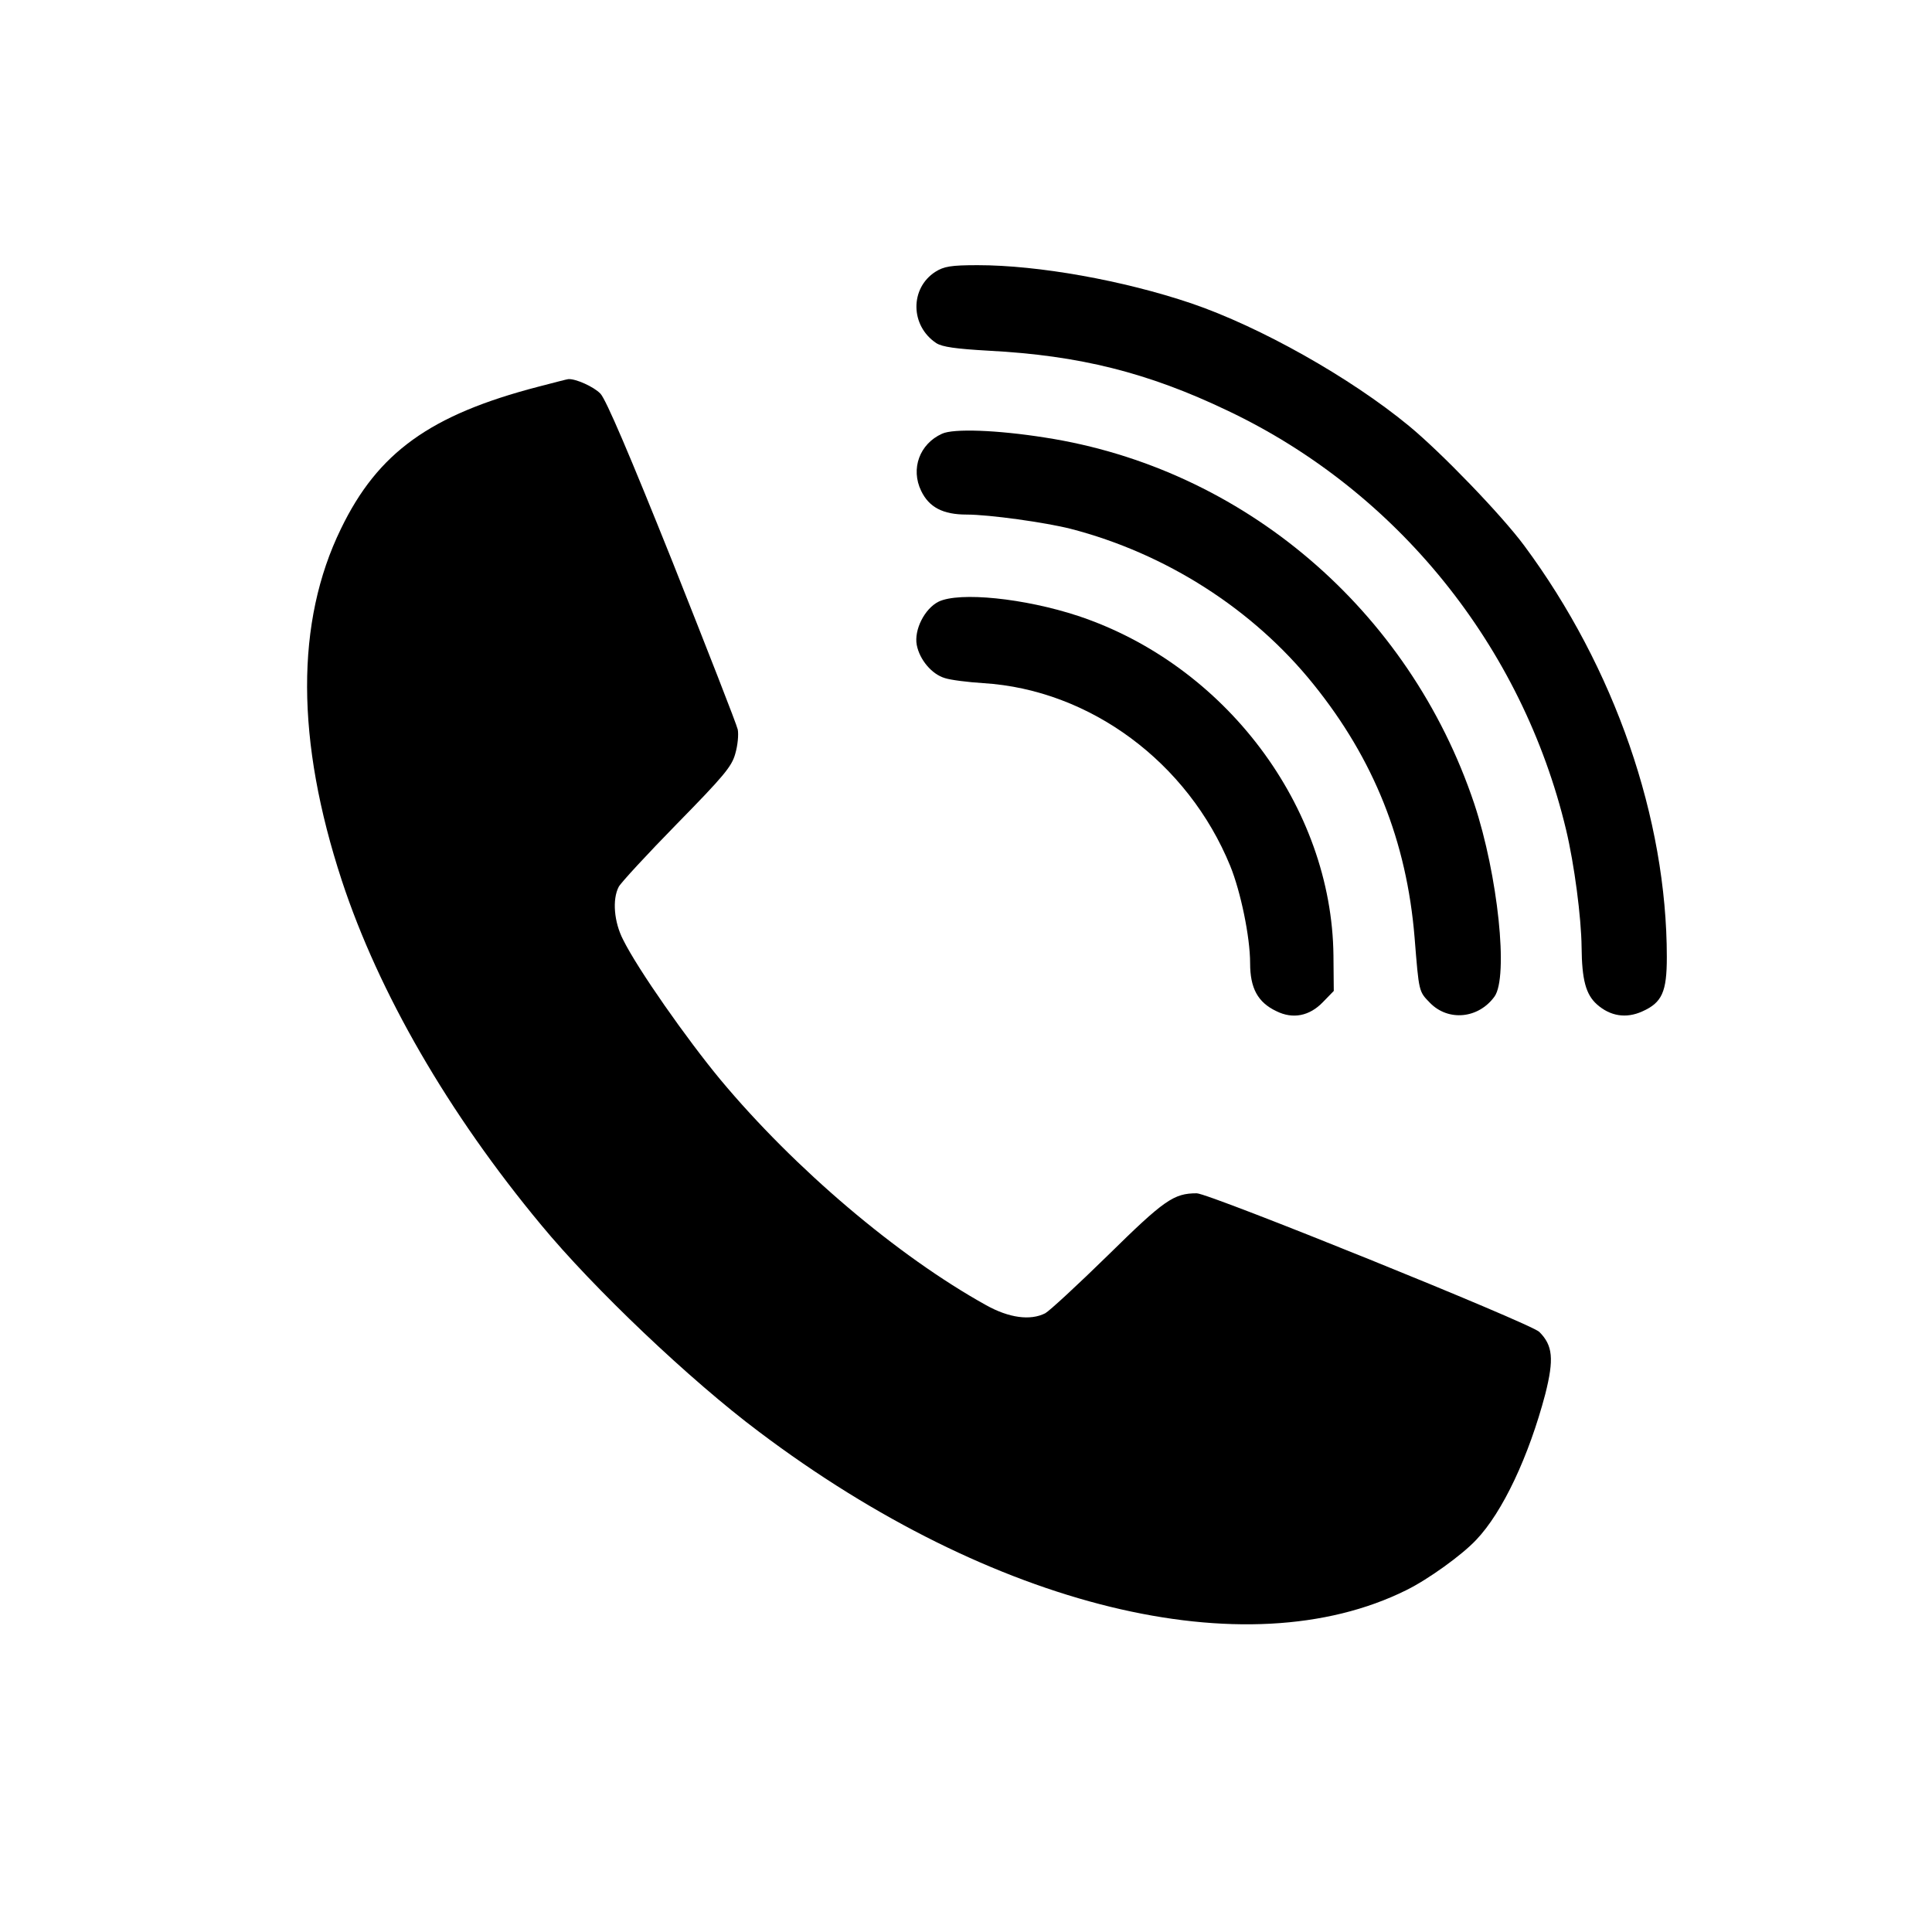
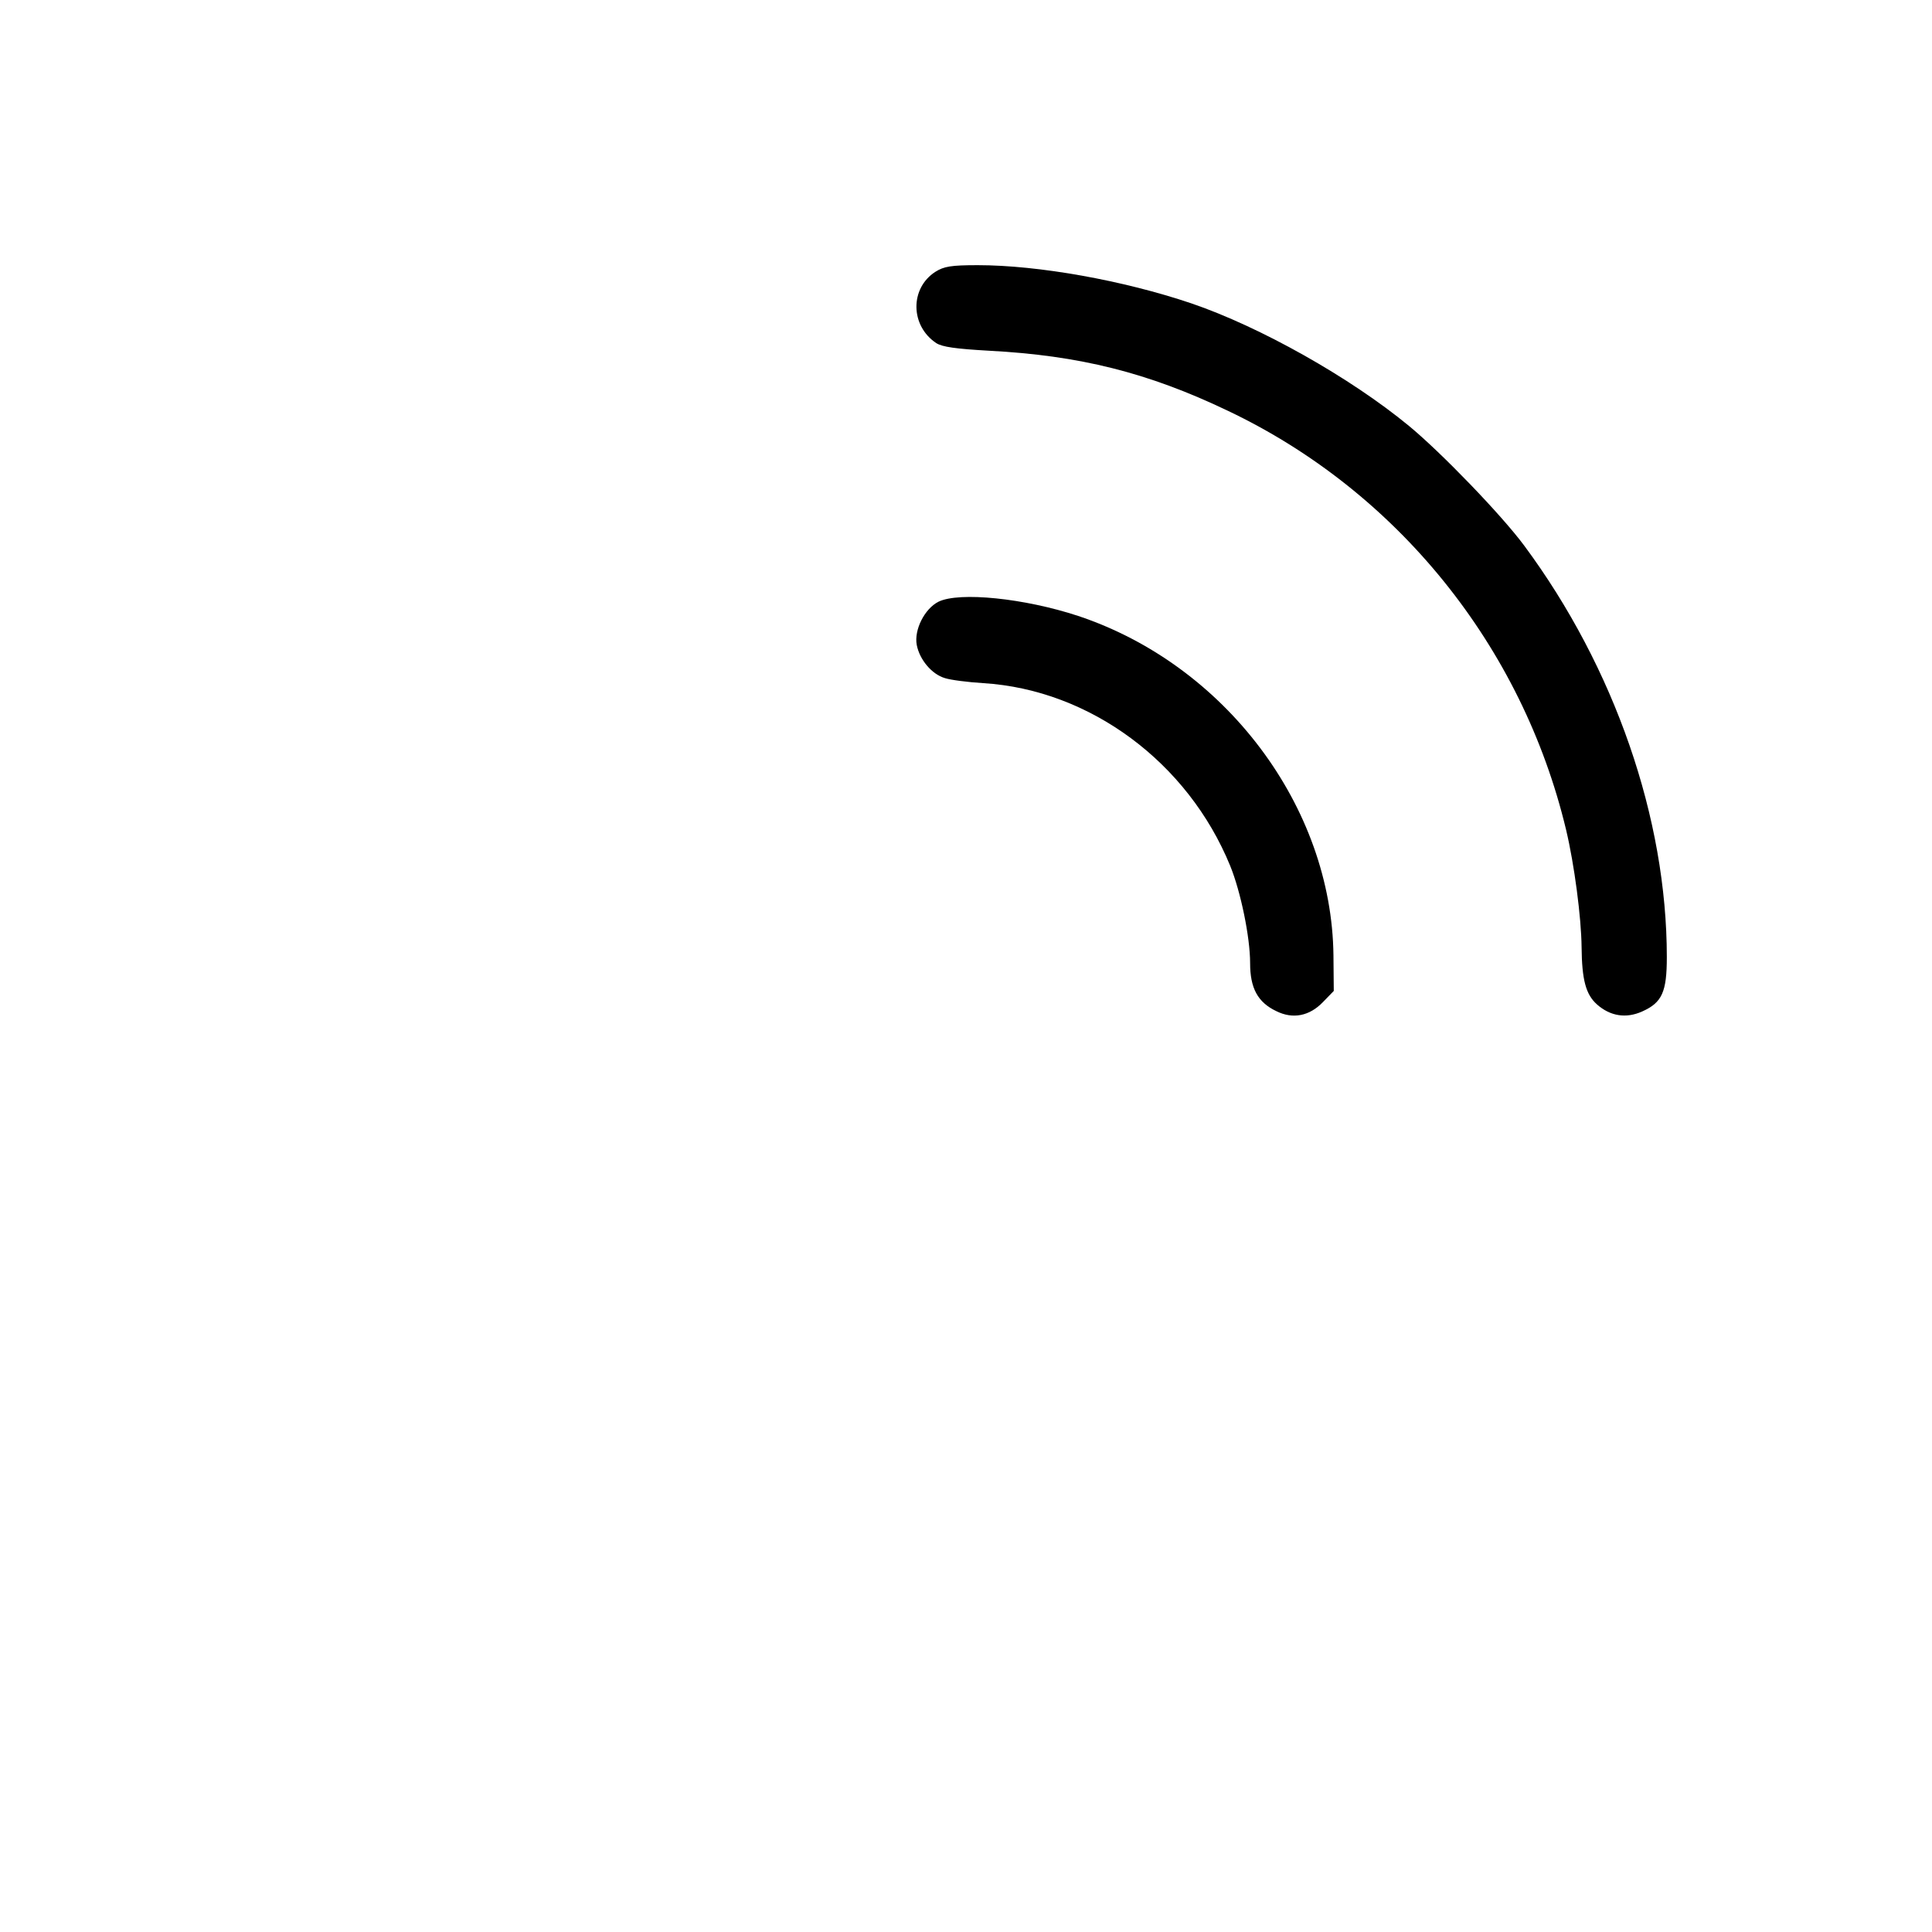
<svg xmlns="http://www.w3.org/2000/svg" version="1.0" width="612pt" height="612pt" viewBox="0 0 612 612" preserveAspectRatio="xMidYMid meet">
  <g transform="translate(0,612) scale(0.1,-0.1)" fill="#000000" stroke="none">
    <path d="M2963 5259 c-81 -52 -80 -171 3 -226 19 -12 61 -18 167 -24 286 -15 503 -69 756 -190 537 -255 933 -746 1072 -1328 26 -109 48 -277 49 -371 1 -103 13 -150 49 -182 42 -37 92 -45 143 -22 63 28 78 62 78 172 0 439 -165 917 -452 1304 -72 97 -263 295 -365 379 -187 154 -472 314 -689 388 -216 73 -485 121 -677 121 -85 0 -107 -4 -134 -21z" />
-     <path d="M1705 4895 c-342 -89 -508 -208 -625 -450 -144 -295 -143 -670 3 -1115 117 -355 337 -736 631 -1090 166 -201 473 -493 691 -656 739 -557 1543 -753 2050 -501 69 34 176 111 221 159 84 88 167 265 219 462 28 111 24 154 -19 197 -27 27 -1046 439 -1085 439 -73 0 -103 -21 -281 -196 -96 -94 -186 -177 -199 -184 -47 -24 -115 -15 -188 26 -279 155 -605 431 -841 714 -106 128 -262 350 -308 443 -29 56 -35 128 -14 168 7 13 90 103 184 199 149 152 174 182 185 222 8 27 11 61 8 77 -3 15 -97 255 -207 532 -135 337 -210 513 -228 532 -21 22 -79 48 -102 46 -3 0 -45 -11 -95 -24z" />
-     <path d="M2984 4746 c-71 -32 -100 -111 -66 -181 25 -52 69 -75 144 -75 72 0 250 -25 329 -45 302 -78 579 -255 770 -493 191 -237 295 -497 320 -802 14 -174 13 -170 49 -207 58 -59 153 -50 204 20 45 62 11 385 -64 611 -206 615 -732 1063 -1360 1160 -152 24 -290 29 -326 12z" />
    <path d="M2973 4214 c-44 -22 -78 -89 -69 -137 9 -47 48 -93 89 -105 18 -6 73 -13 122 -16 338 -21 648 -251 782 -579 33 -81 63 -225 63 -308 0 -79 24 -124 83 -152 52 -26 105 -16 148 29 l34 35 -1 112 c-5 472 -343 921 -809 1076 -170 56 -376 77 -442 45z" />
  </g>
</svg>